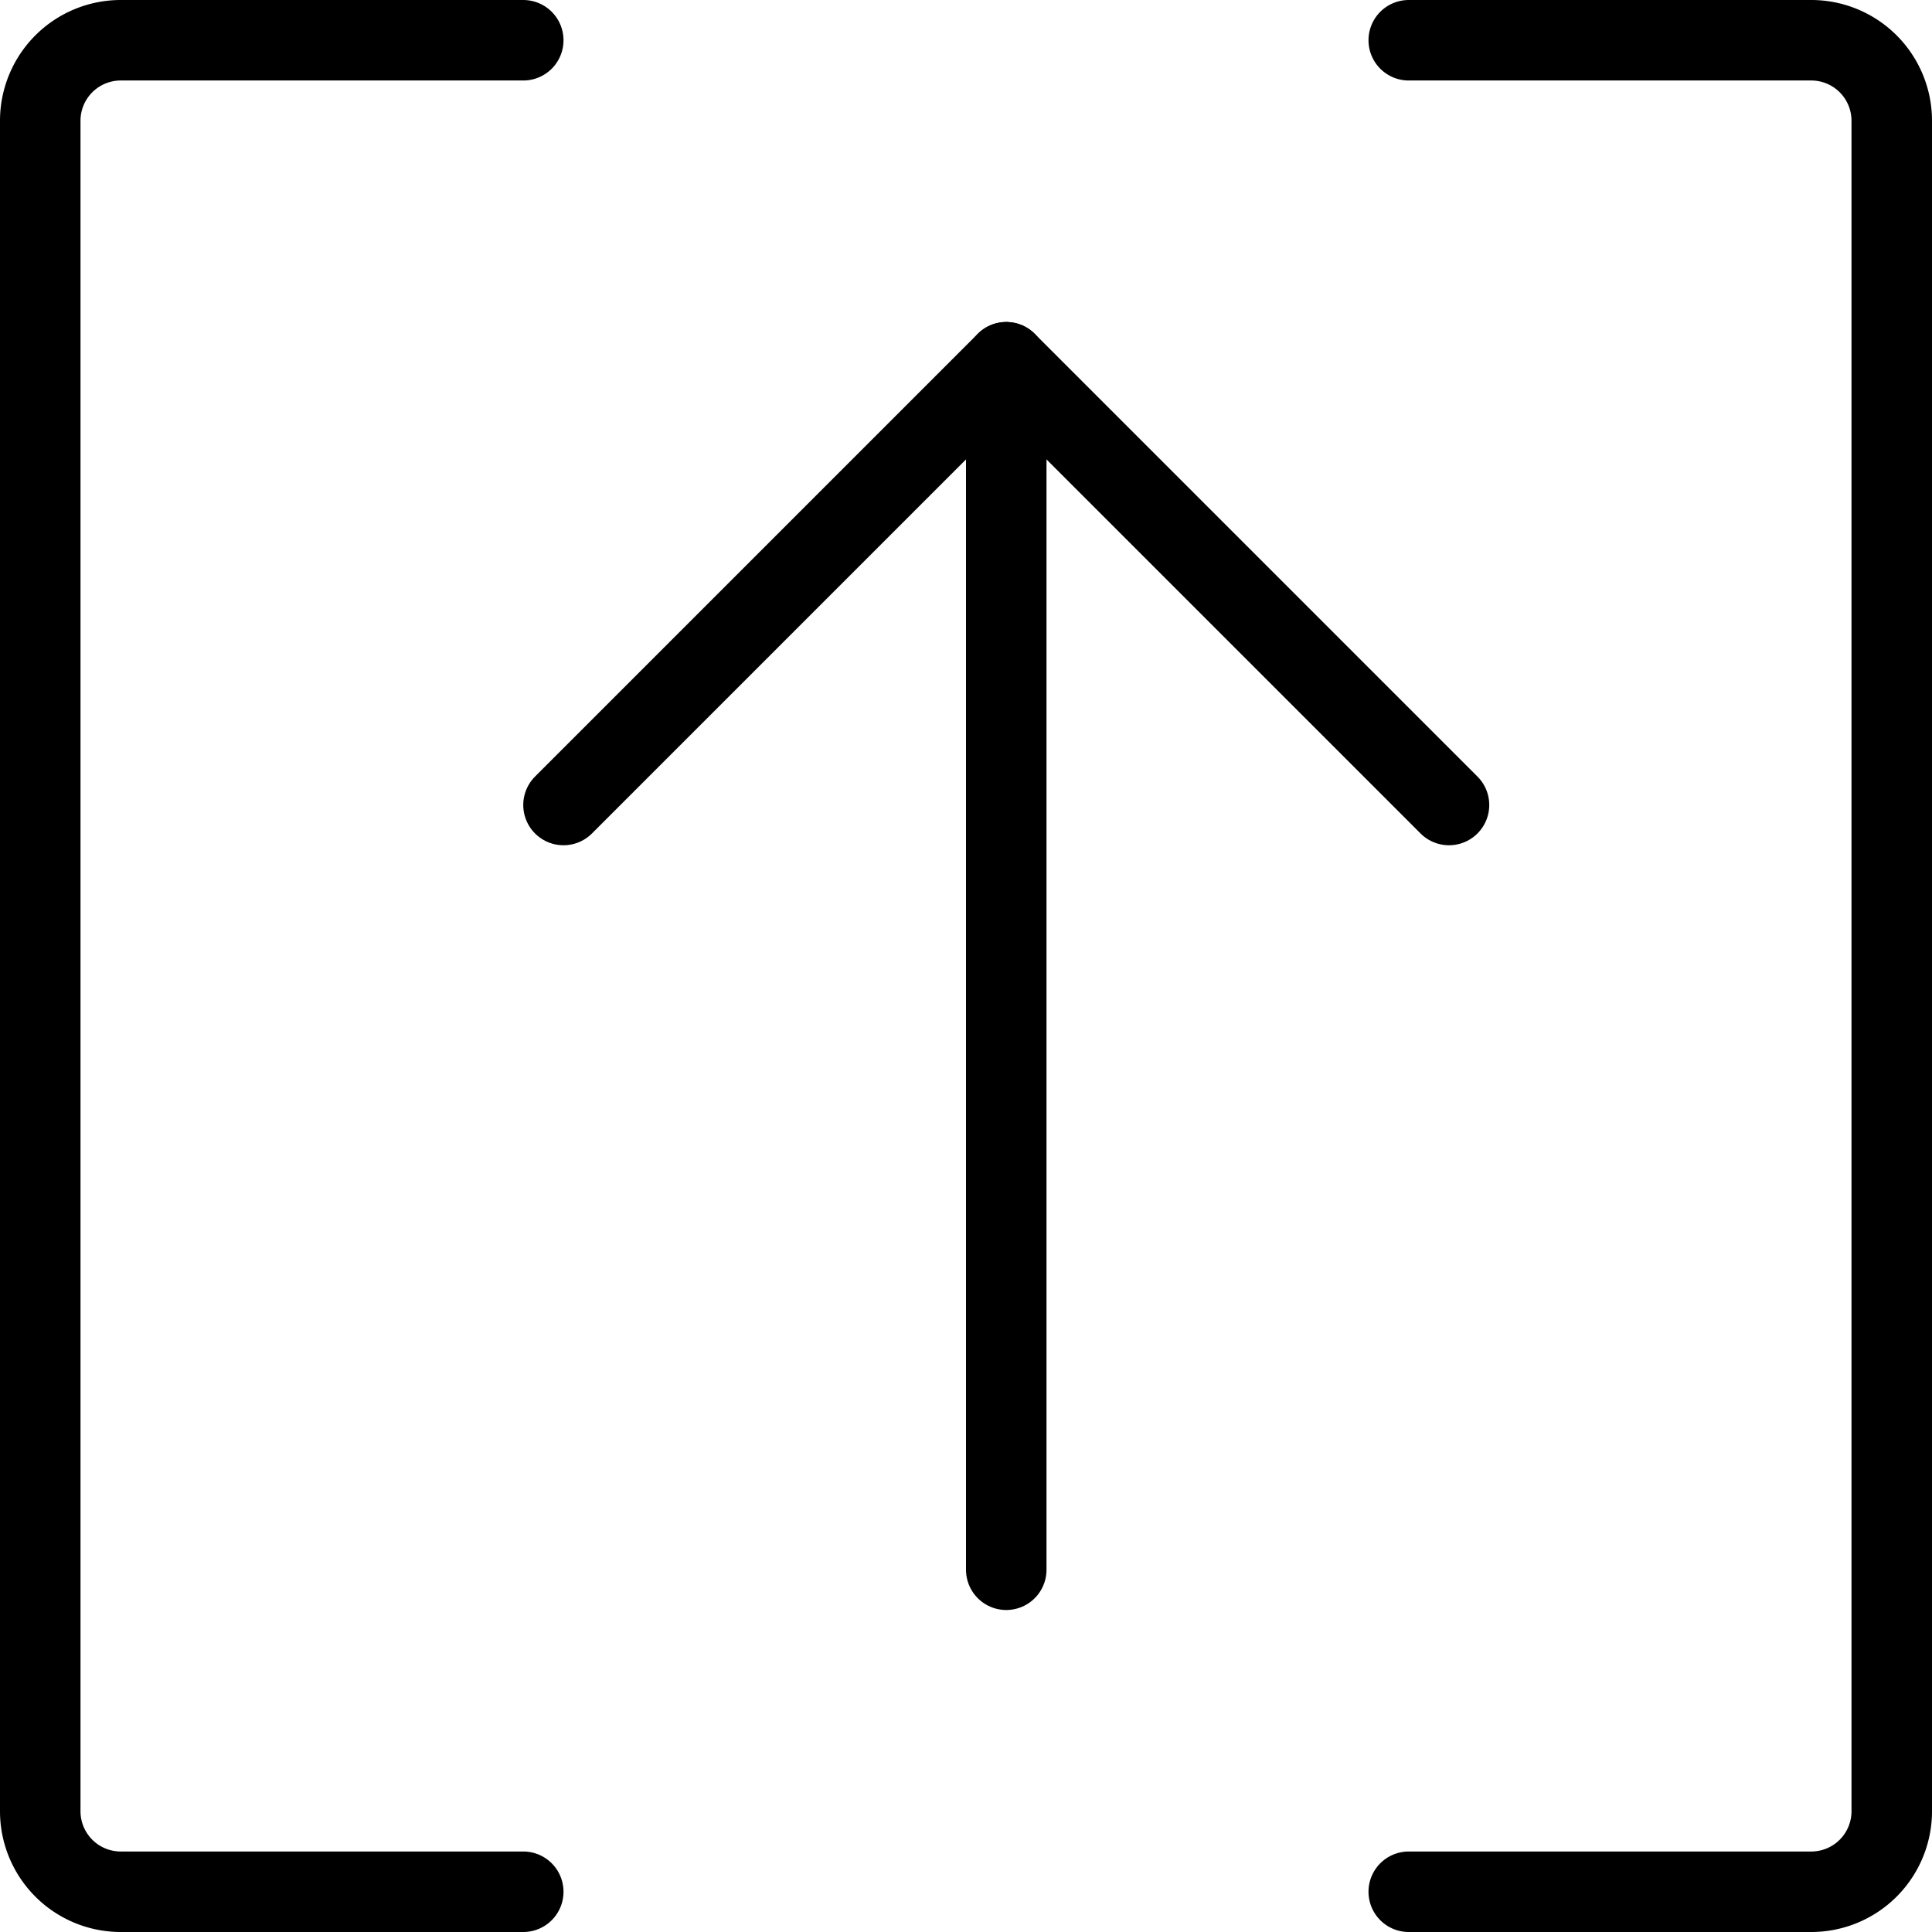
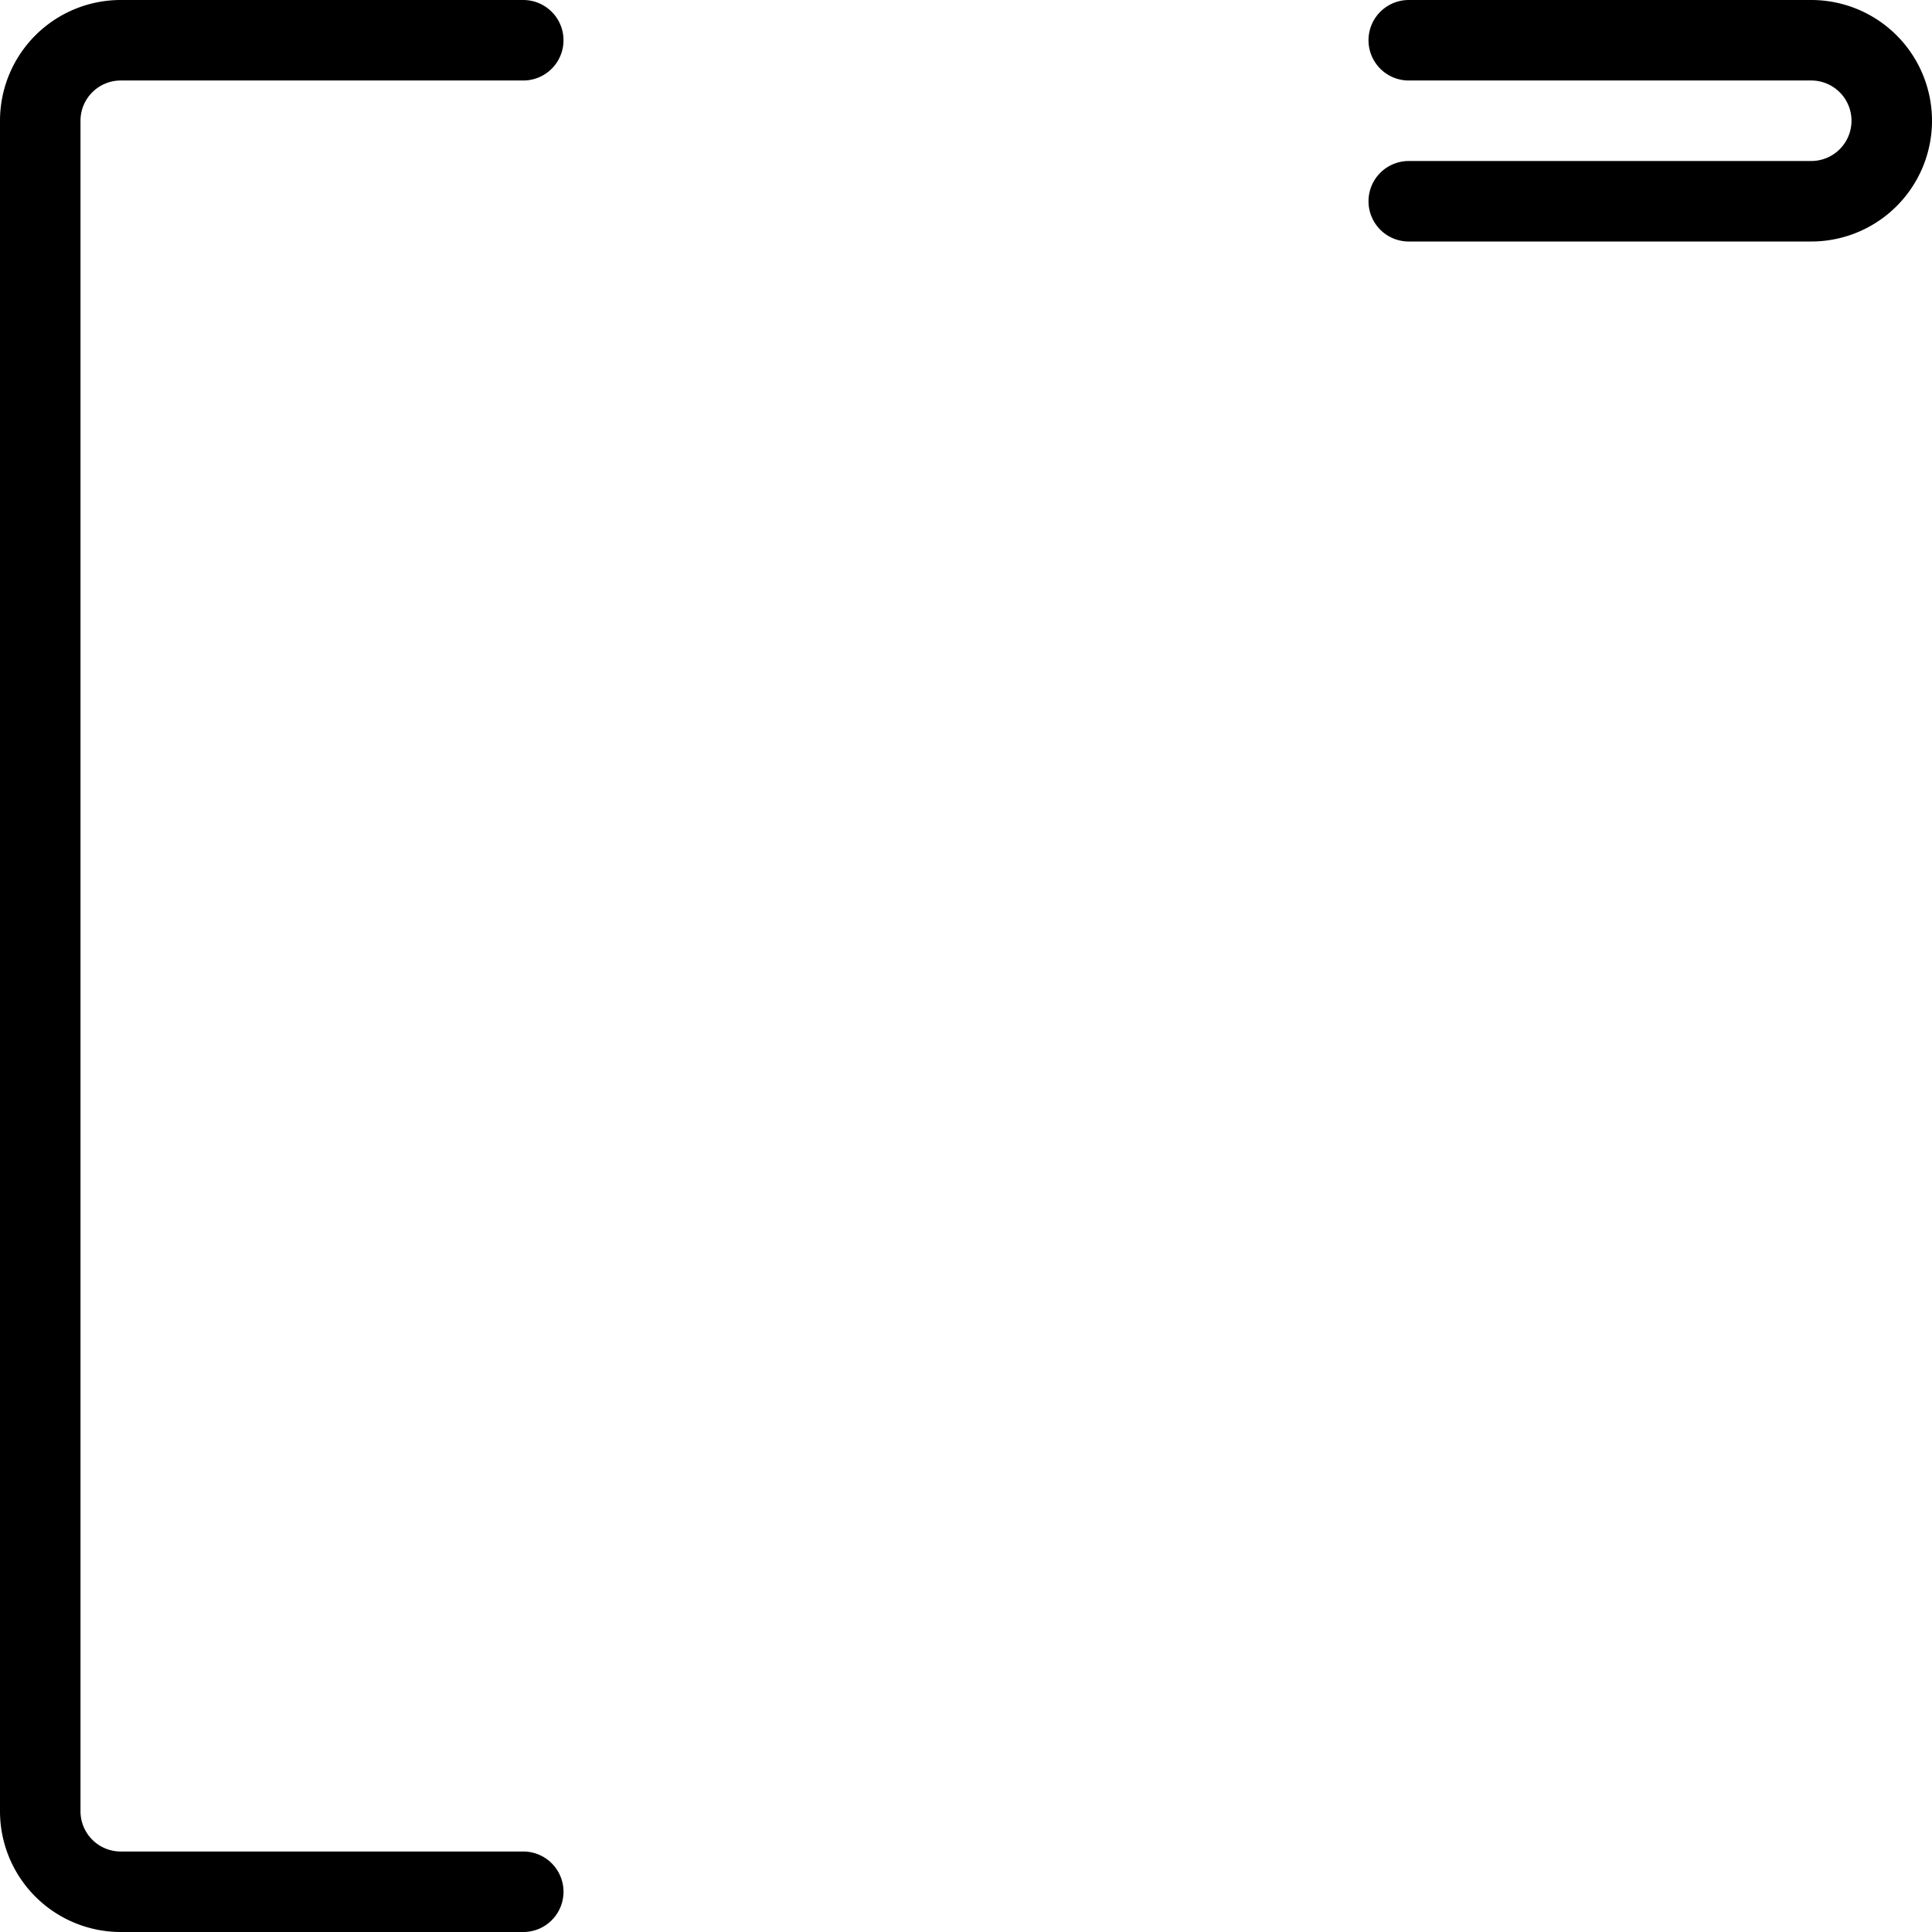
<svg xmlns="http://www.w3.org/2000/svg" viewBox="0 0 24 24">
  <g transform="matrix(1,0,0,1,0,0)">
-     <path d="M12.5 4.5L12.5 19.5" fill="none" stroke="#000000" stroke-linecap="round" stroke-linejoin="round" />
-     <path d="M18 10L12.5 4.5 7 10" fill="none" stroke="#000000" stroke-linecap="round" stroke-linejoin="round" />
-     <path d="M17.5.5h5a1,1,0,0,1,1,1v21a1,1,0,0,1-1,1h-5" fill="none" stroke="#000000" stroke-linecap="round" stroke-linejoin="round" />
+     <path d="M17.5.5h5a1,1,0,0,1,1,1a1,1,0,0,1-1,1h-5" fill="none" stroke="#000000" stroke-linecap="round" stroke-linejoin="round" />
    <path d="M6.5.5h-5a1,1,0,0,0-1,1v21a1,1,0,0,0,1,1h5" fill="none" stroke="#000000" stroke-linecap="round" stroke-linejoin="round" />
  </g>
</svg>